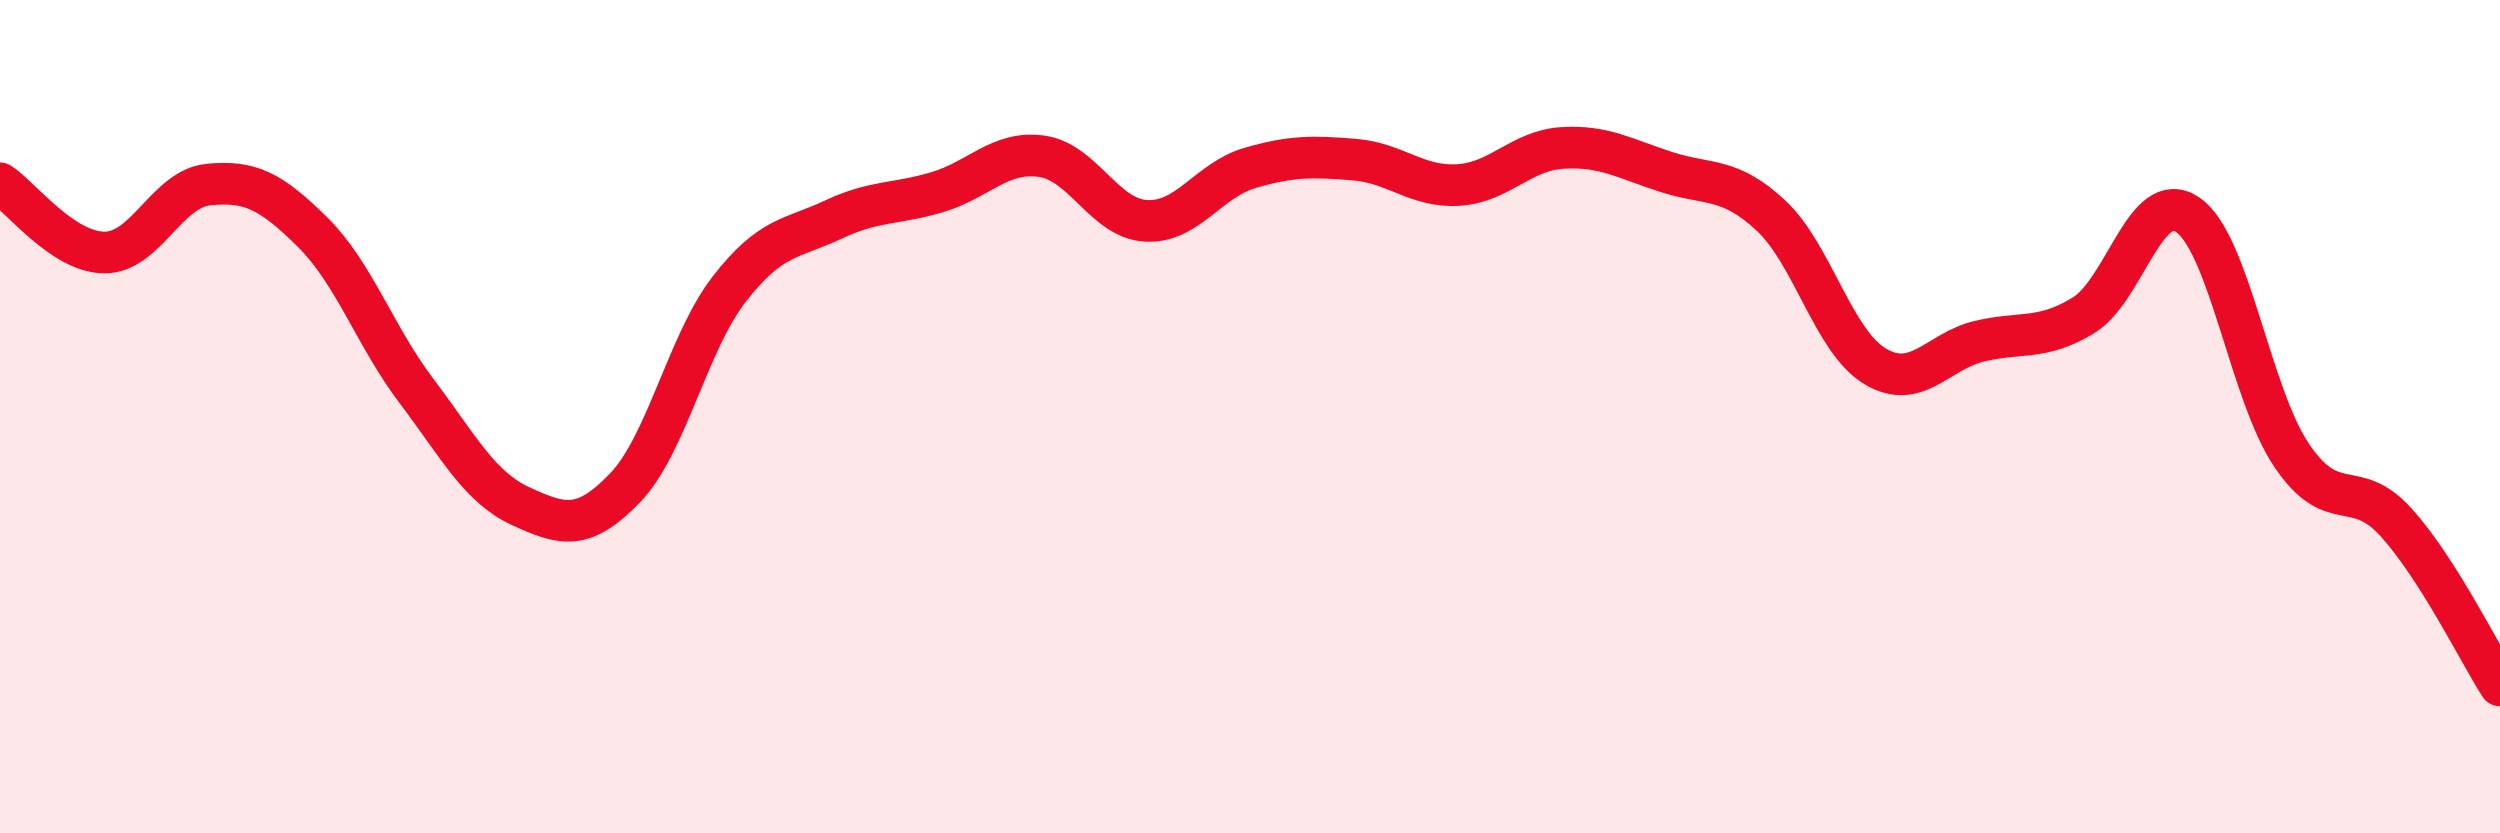
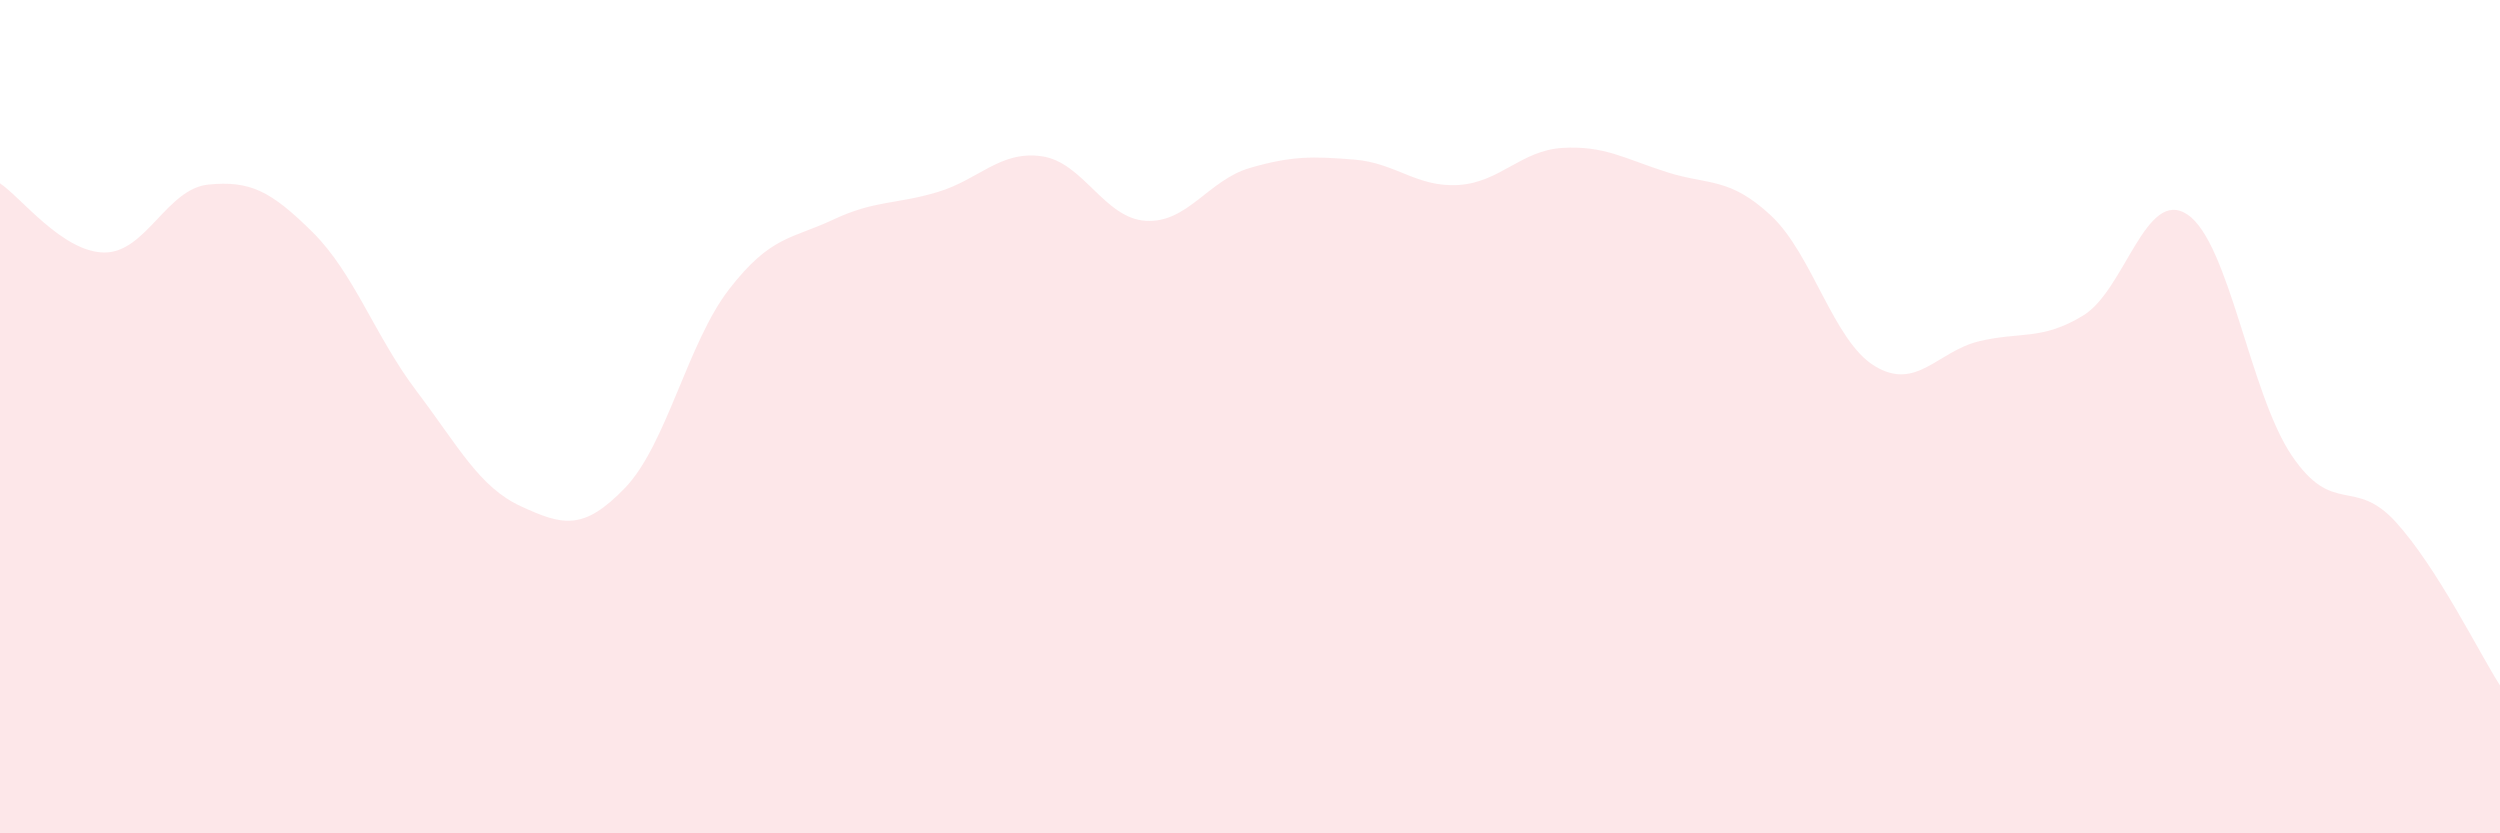
<svg xmlns="http://www.w3.org/2000/svg" width="60" height="20" viewBox="0 0 60 20">
  <path d="M 0,4.4 C 0.5,4.73 1.5,6.05 2.5,6.06 C 3.5,6.07 4,4.53 5,4.43 C 6,4.33 6.5,4.58 7.5,5.57 C 8.5,6.56 9,8.07 10,9.39 C 11,10.71 11.5,11.69 12.5,12.15 C 13.5,12.61 14,12.75 15,11.71 C 16,10.67 16.5,8.23 17.5,6.94 C 18.5,5.65 19,5.74 20,5.27 C 21,4.8 21.5,4.91 22.5,4.61 C 23.5,4.31 24,3.61 25,3.75 C 26,3.89 26.5,5.24 27.5,5.3 C 28.5,5.36 29,4.32 30,4.03 C 31,3.74 31.5,3.75 32.5,3.83 C 33.5,3.91 34,4.5 35,4.44 C 36,4.38 36.5,3.61 37.5,3.55 C 38.5,3.49 39,3.81 40,4.13 C 41,4.45 41.5,4.24 42.5,5.17 C 43.5,6.1 44,8.19 45,8.79 C 46,9.39 46.5,8.43 47.5,8.19 C 48.5,7.95 49,8.18 50,7.57 C 51,6.96 51.5,4.48 52.5,5.15 C 53.5,5.82 54,9.45 55,10.93 C 56,12.41 56.5,11.43 57.5,12.53 C 58.5,13.63 59.5,15.67 60,16.45L60 20L0 20Z" fill="#EB0A25" opacity="0.1" stroke-linecap="round" stroke-linejoin="round" />
-   <path d="M 0,4.4 C 0.5,4.73 1.5,6.05 2.5,6.06 C 3.5,6.07 4,4.53 5,4.43 C 6,4.33 6.5,4.58 7.5,5.57 C 8.5,6.56 9,8.07 10,9.39 C 11,10.71 11.5,11.69 12.5,12.15 C 13.5,12.61 14,12.75 15,11.71 C 16,10.67 16.5,8.23 17.5,6.94 C 18.5,5.65 19,5.74 20,5.27 C 21,4.8 21.5,4.91 22.5,4.61 C 23.5,4.31 24,3.61 25,3.75 C 26,3.89 26.5,5.24 27.5,5.3 C 28.5,5.36 29,4.32 30,4.03 C 31,3.74 31.5,3.75 32.5,3.83 C 33.5,3.91 34,4.5 35,4.44 C 36,4.38 36.5,3.61 37.5,3.55 C 38.5,3.49 39,3.81 40,4.13 C 41,4.45 41.5,4.24 42.5,5.17 C 43.5,6.1 44,8.19 45,8.79 C 46,9.39 46.5,8.43 47.5,8.19 C 48.5,7.95 49,8.18 50,7.57 C 51,6.96 51.5,4.48 52.5,5.15 C 53.5,5.82 54,9.45 55,10.93 C 56,12.41 56.5,11.43 57.5,12.53 C 58.5,13.63 59.5,15.67 60,16.45" stroke="#EB0A25" stroke-width="1" fill="none" stroke-linecap="round" stroke-linejoin="round" />
</svg>